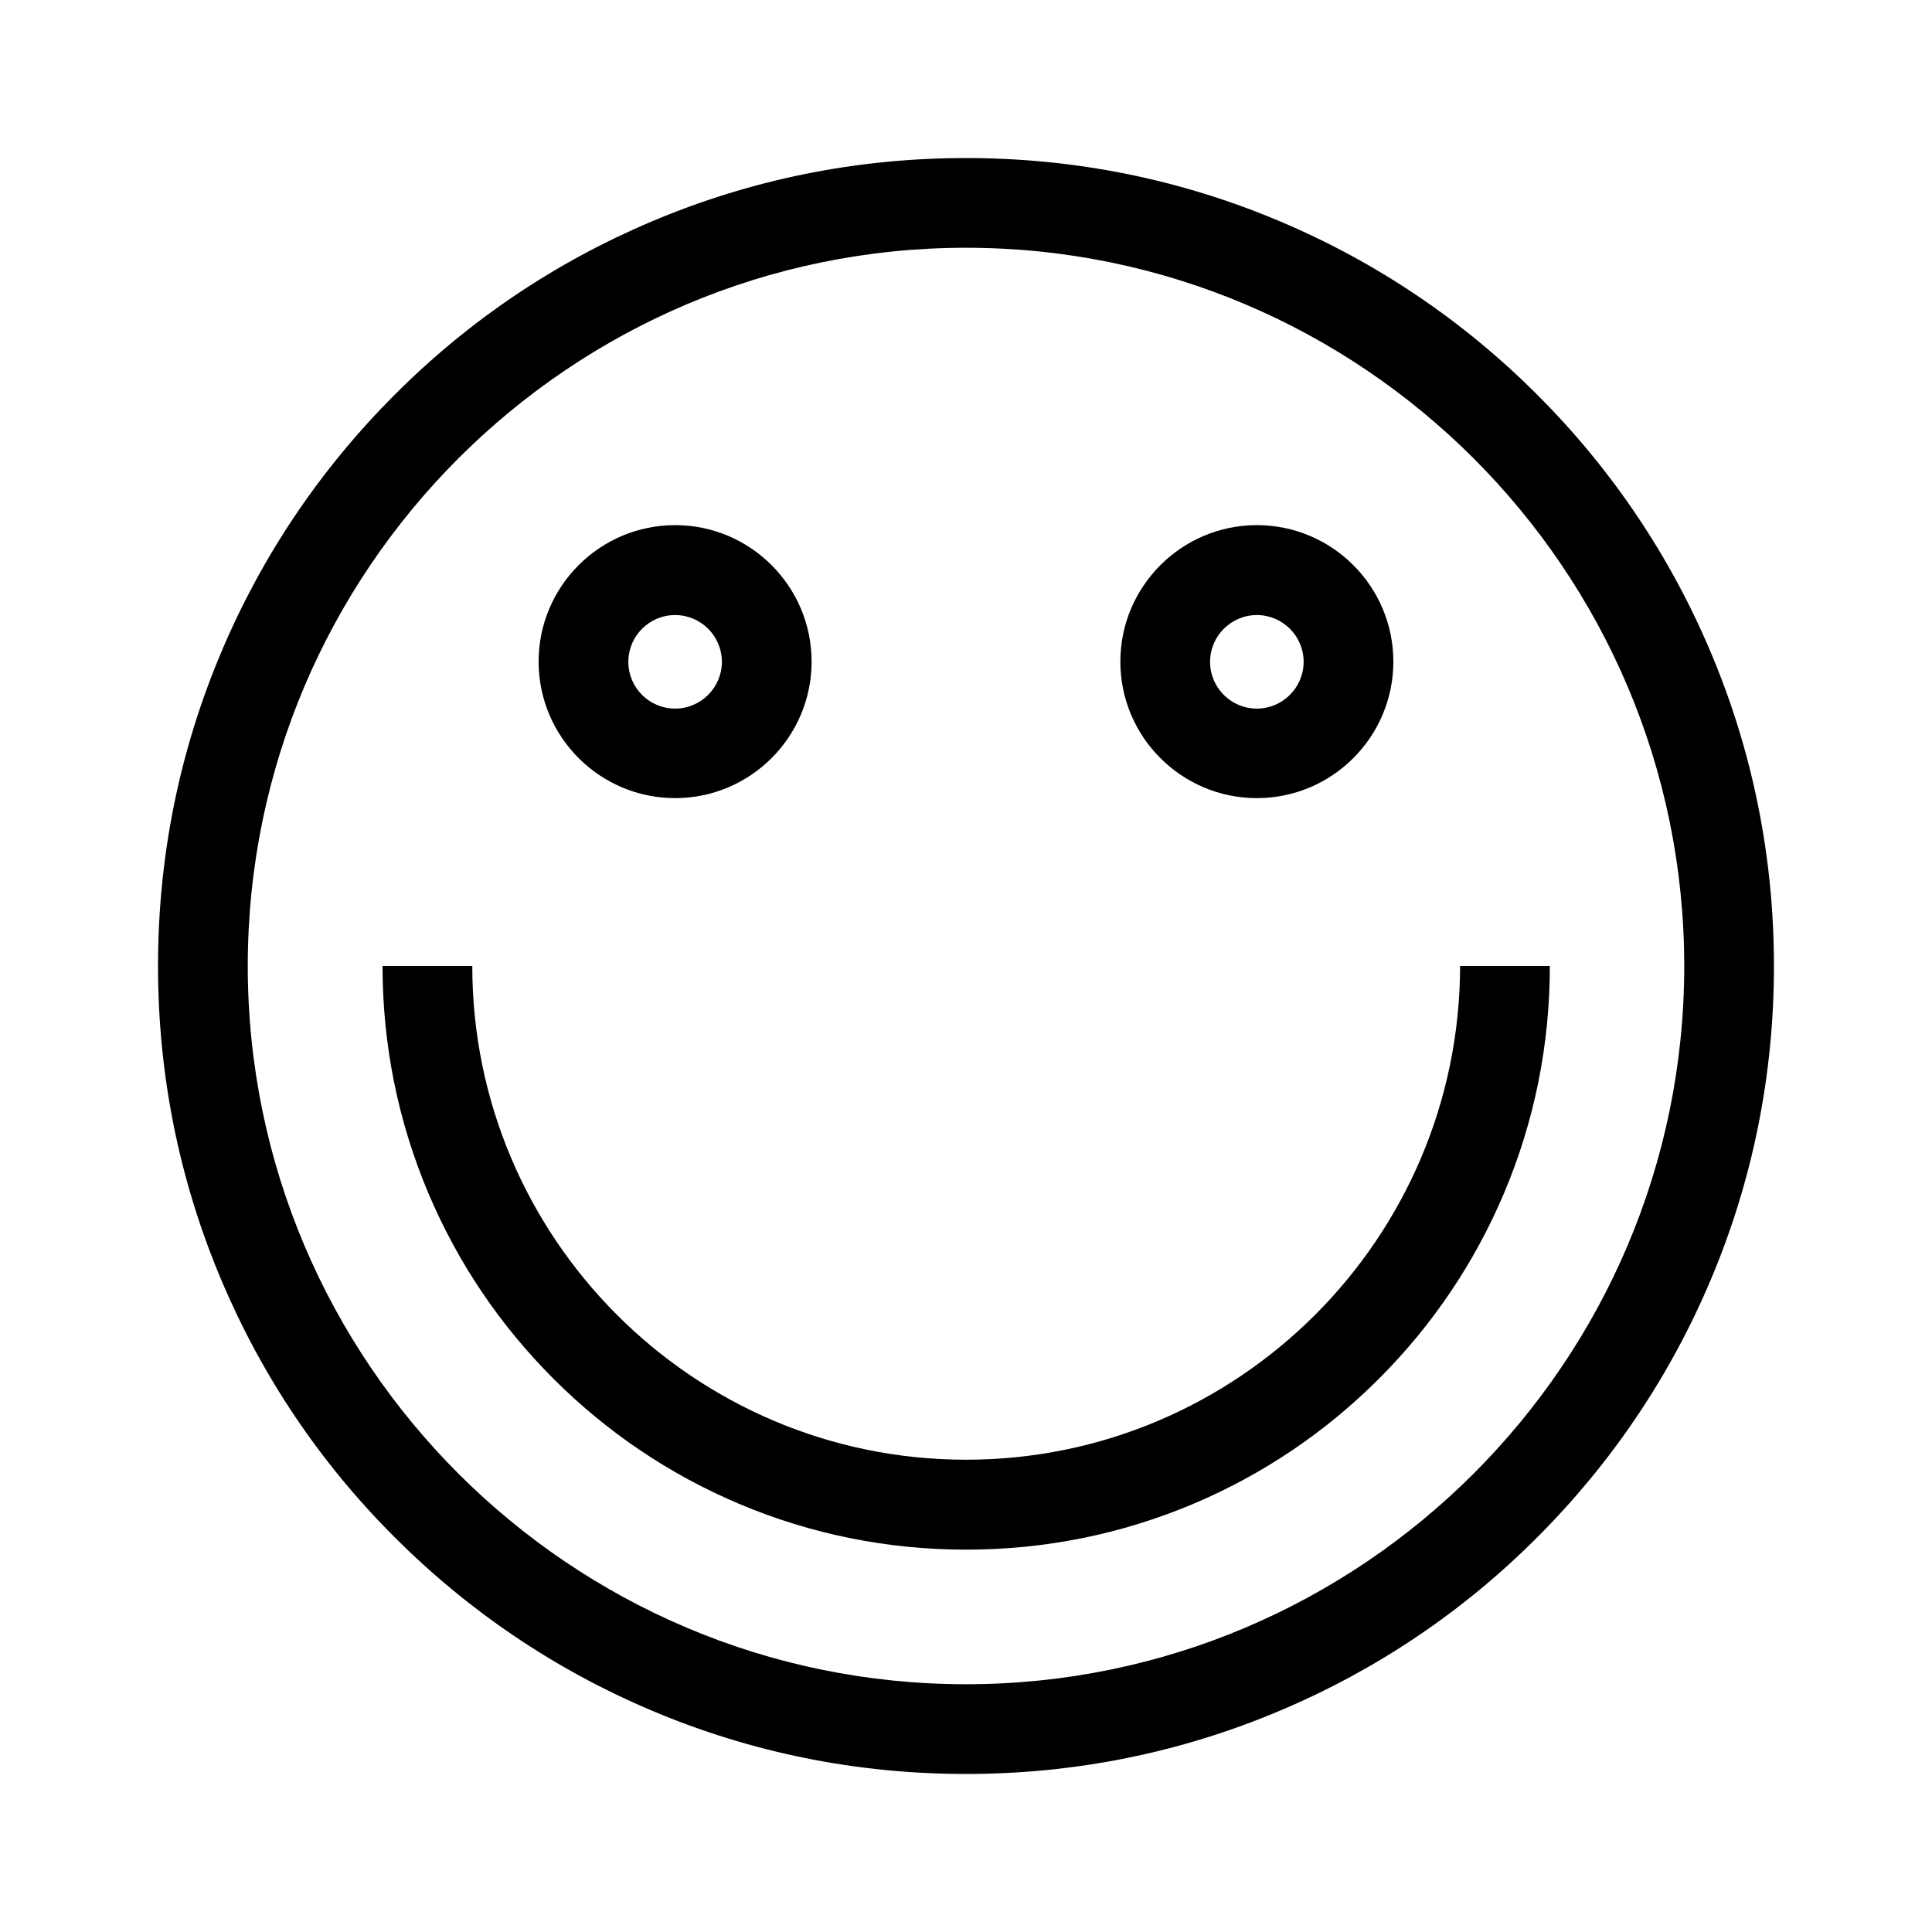
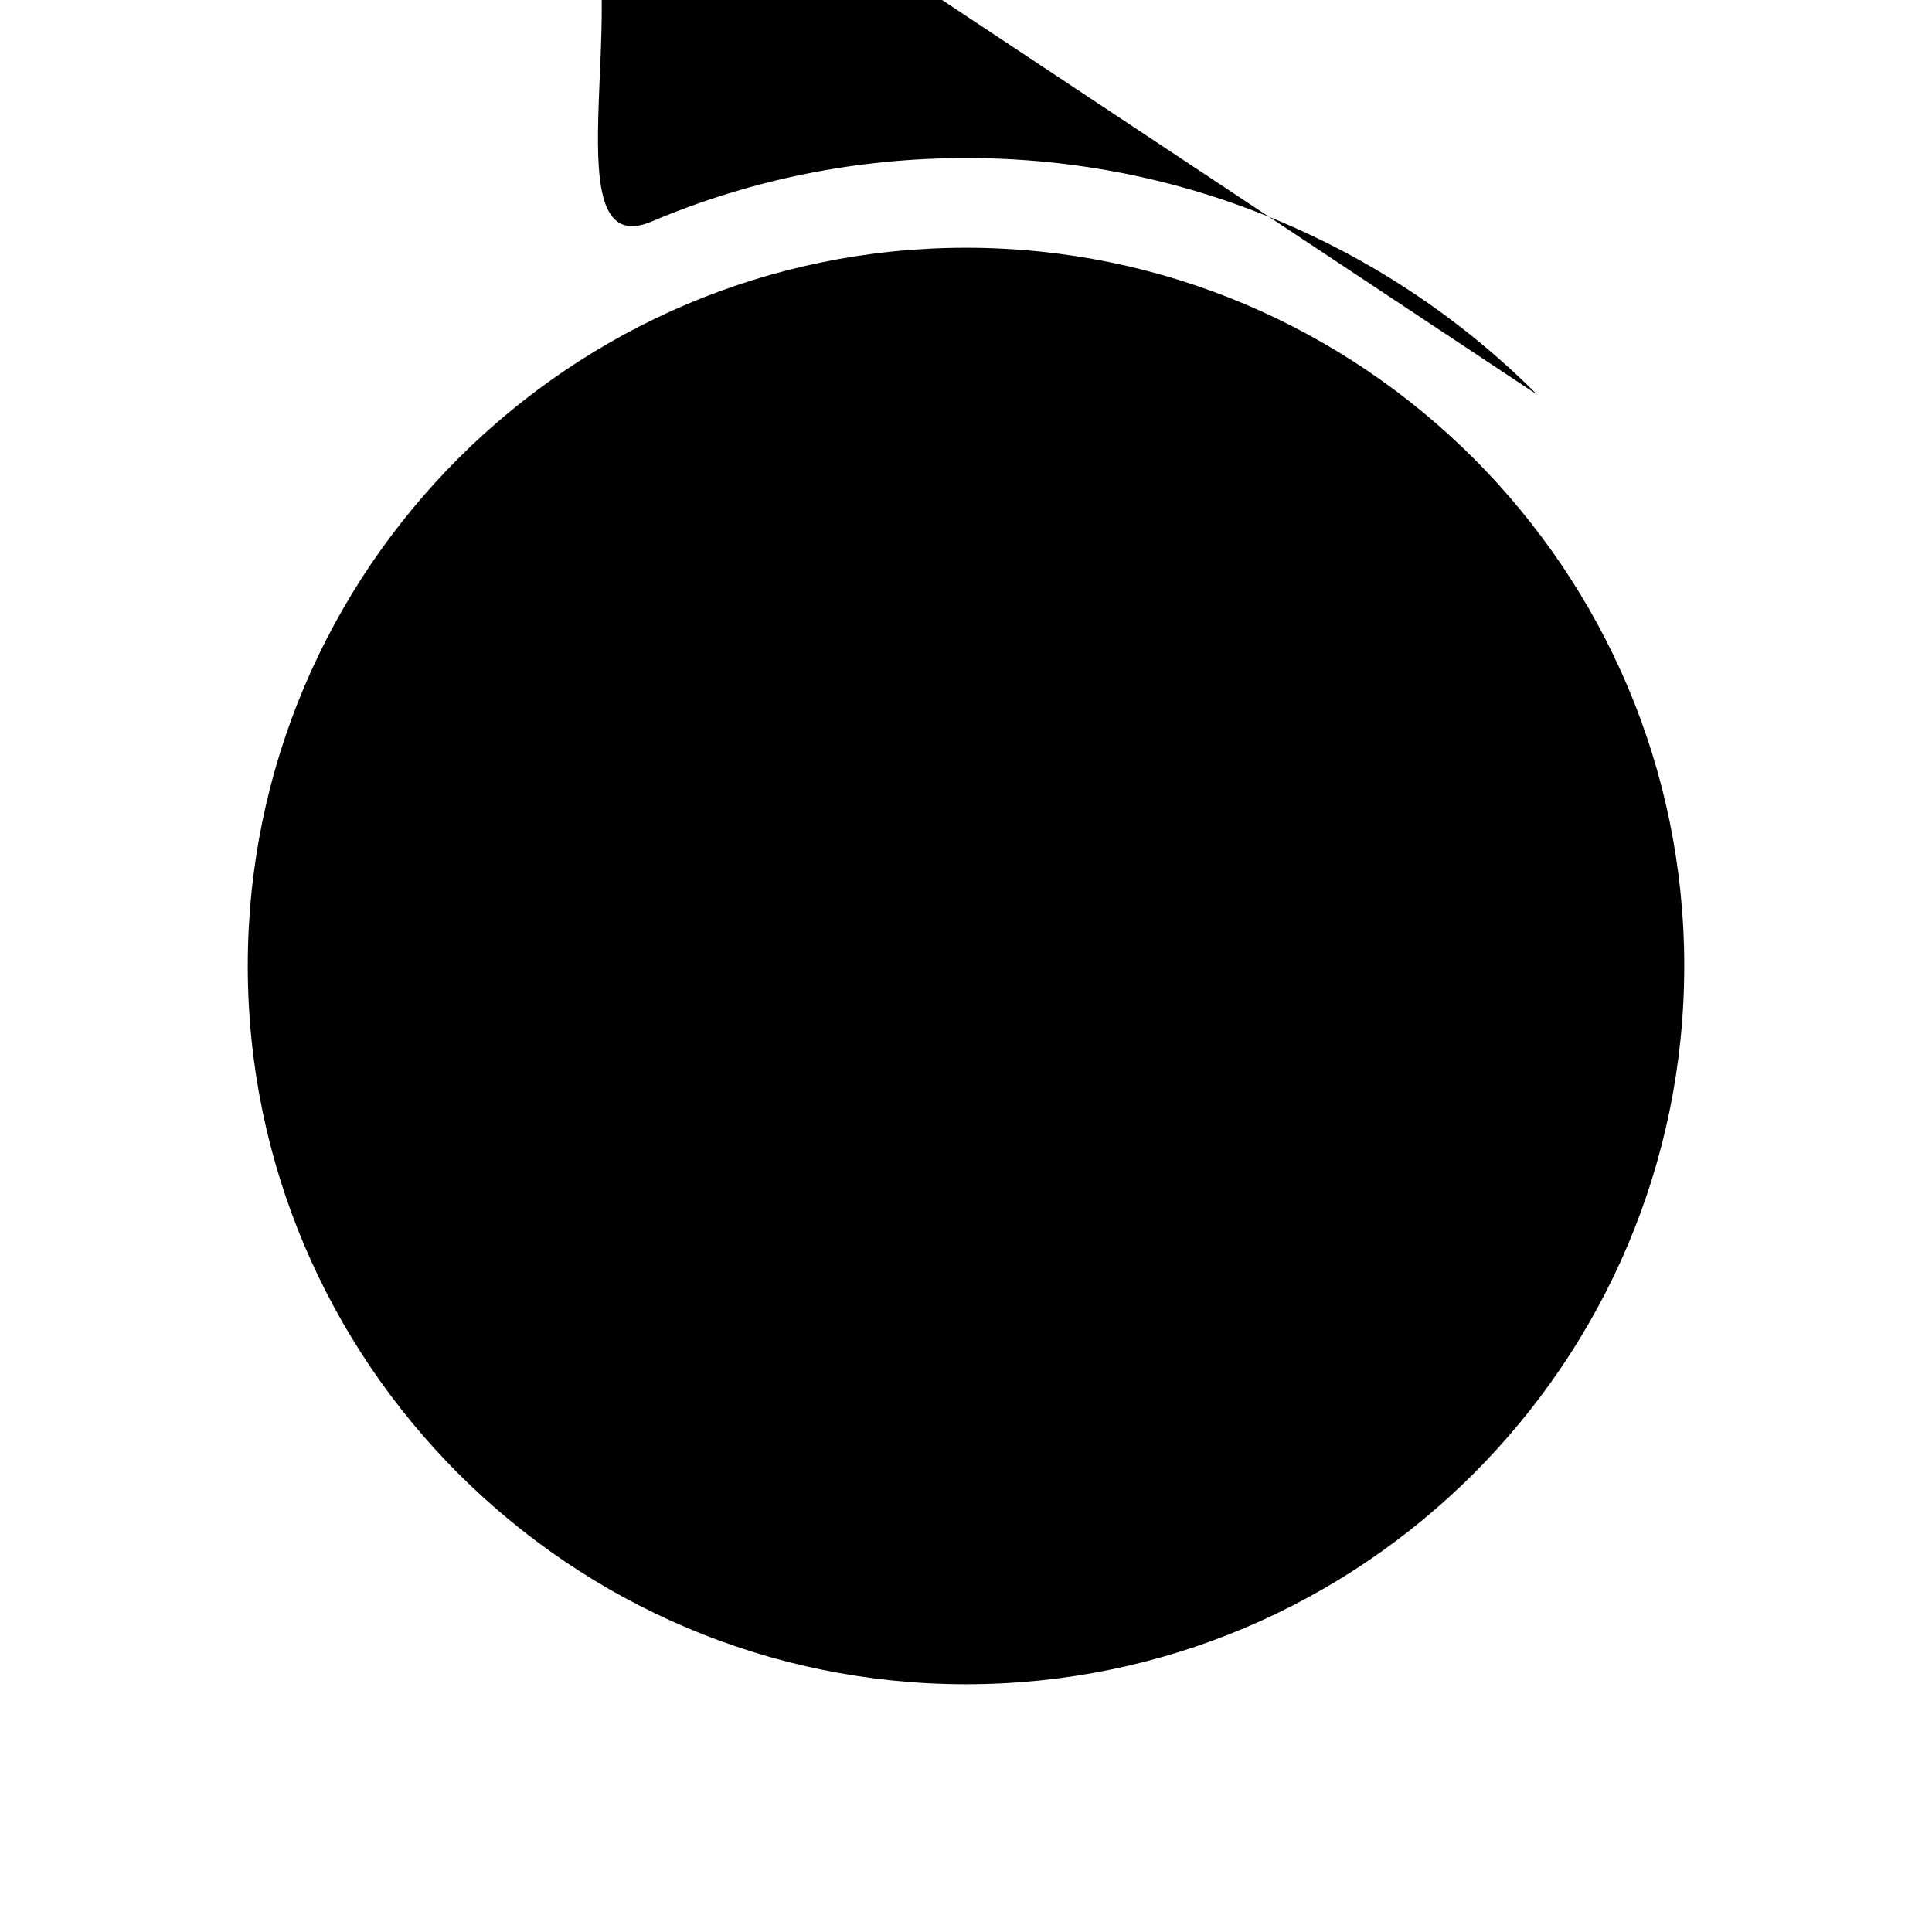
<svg xmlns="http://www.w3.org/2000/svg" fill="#000000" width="800px" height="800px" version="1.1" viewBox="144 144 512 512">
  <g>
-     <path d="m551.39 248.61c-19.648-19.648-42.57-35.117-68.066-45.898-26.398-11.184-54.41-16.828-83.328-16.828s-56.93 5.644-83.332 16.828c-25.492 10.781-48.418 26.199-68.066 45.898-19.648 19.648-35.117 42.57-45.898 68.066-11.18 26.395-16.824 54.406-16.824 83.328 0 28.918 5.644 56.93 16.828 83.332 10.781 25.492 26.199 48.418 45.898 68.066 19.648 19.648 42.57 35.117 68.066 45.898 26.395 11.18 54.406 16.82 83.328 16.82 28.918 0 56.93-5.644 83.332-16.828 25.492-10.781 48.418-26.199 68.066-45.898 19.648-19.648 35.117-42.57 45.898-68.066 11.18-26.395 16.82-54.406 16.82-83.324s-5.644-56.93-16.828-83.332c-10.781-25.492-26.246-48.414-45.895-68.062zm-151.39 341.73c-104.95 0-190.34-85.395-190.34-190.34 0-104.95 85.395-190.34 190.34-190.34s190.34 85.395 190.34 190.34c-0.004 104.95-85.398 190.34-190.34 190.34z" />
+     <path d="m551.39 248.61c-19.648-19.648-42.57-35.117-68.066-45.898-26.398-11.184-54.41-16.828-83.328-16.828s-56.93 5.644-83.332 16.828s-5.644-56.93-16.828-83.332c-10.781-25.492-26.246-48.414-45.895-68.062zm-151.39 341.73c-104.95 0-190.34-85.395-190.34-190.34 0-104.95 85.395-190.34 190.34-190.34s190.34 85.395 190.34 190.34c-0.004 104.95-85.398 190.34-190.34 190.34z" />
    <path d="m400 530.84c-72.145 0-130.84-58.695-130.84-130.84h-23.781c0 20.859 4.082 41.109 12.141 60.207 7.809 18.438 18.941 34.965 33.152 49.172 14.207 14.207 30.73 25.34 49.172 33.152 19.094 8.062 39.348 12.141 60.207 12.141s41.109-4.082 60.207-12.141c18.438-7.809 34.965-18.941 49.172-33.152 14.207-14.207 25.34-30.73 33.152-49.172 8.062-19.094 12.141-39.348 12.141-60.207h-23.781c-0.105 72.148-58.797 130.84-130.94 130.84z" />
    <path d="m322.91 355.51c19.949 0 36.172-16.223 36.172-36.172 0-19.949-16.223-36.172-36.172-36.172-19.949 0-36.172 16.223-36.172 36.172 0 19.949 16.223 36.172 36.172 36.172zm0-48.516c6.801 0 12.395 5.543 12.395 12.395 0 6.801-5.543 12.395-12.395 12.395-6.852 0-12.395-5.543-12.395-12.395 0.004-6.852 5.594-12.395 12.395-12.395z" />
-     <path d="m477.08 355.51c19.949 0 36.172-16.223 36.172-36.172 0-19.949-16.223-36.172-36.172-36.172s-36.172 16.223-36.172 36.172c-0.004 19.949 16.219 36.172 36.172 36.172zm0-48.516c6.801 0 12.395 5.543 12.395 12.395 0 6.801-5.543 12.395-12.395 12.395-6.852 0-12.395-5.543-12.395-12.395s5.594-12.395 12.395-12.395z" />
  </g>
</svg>